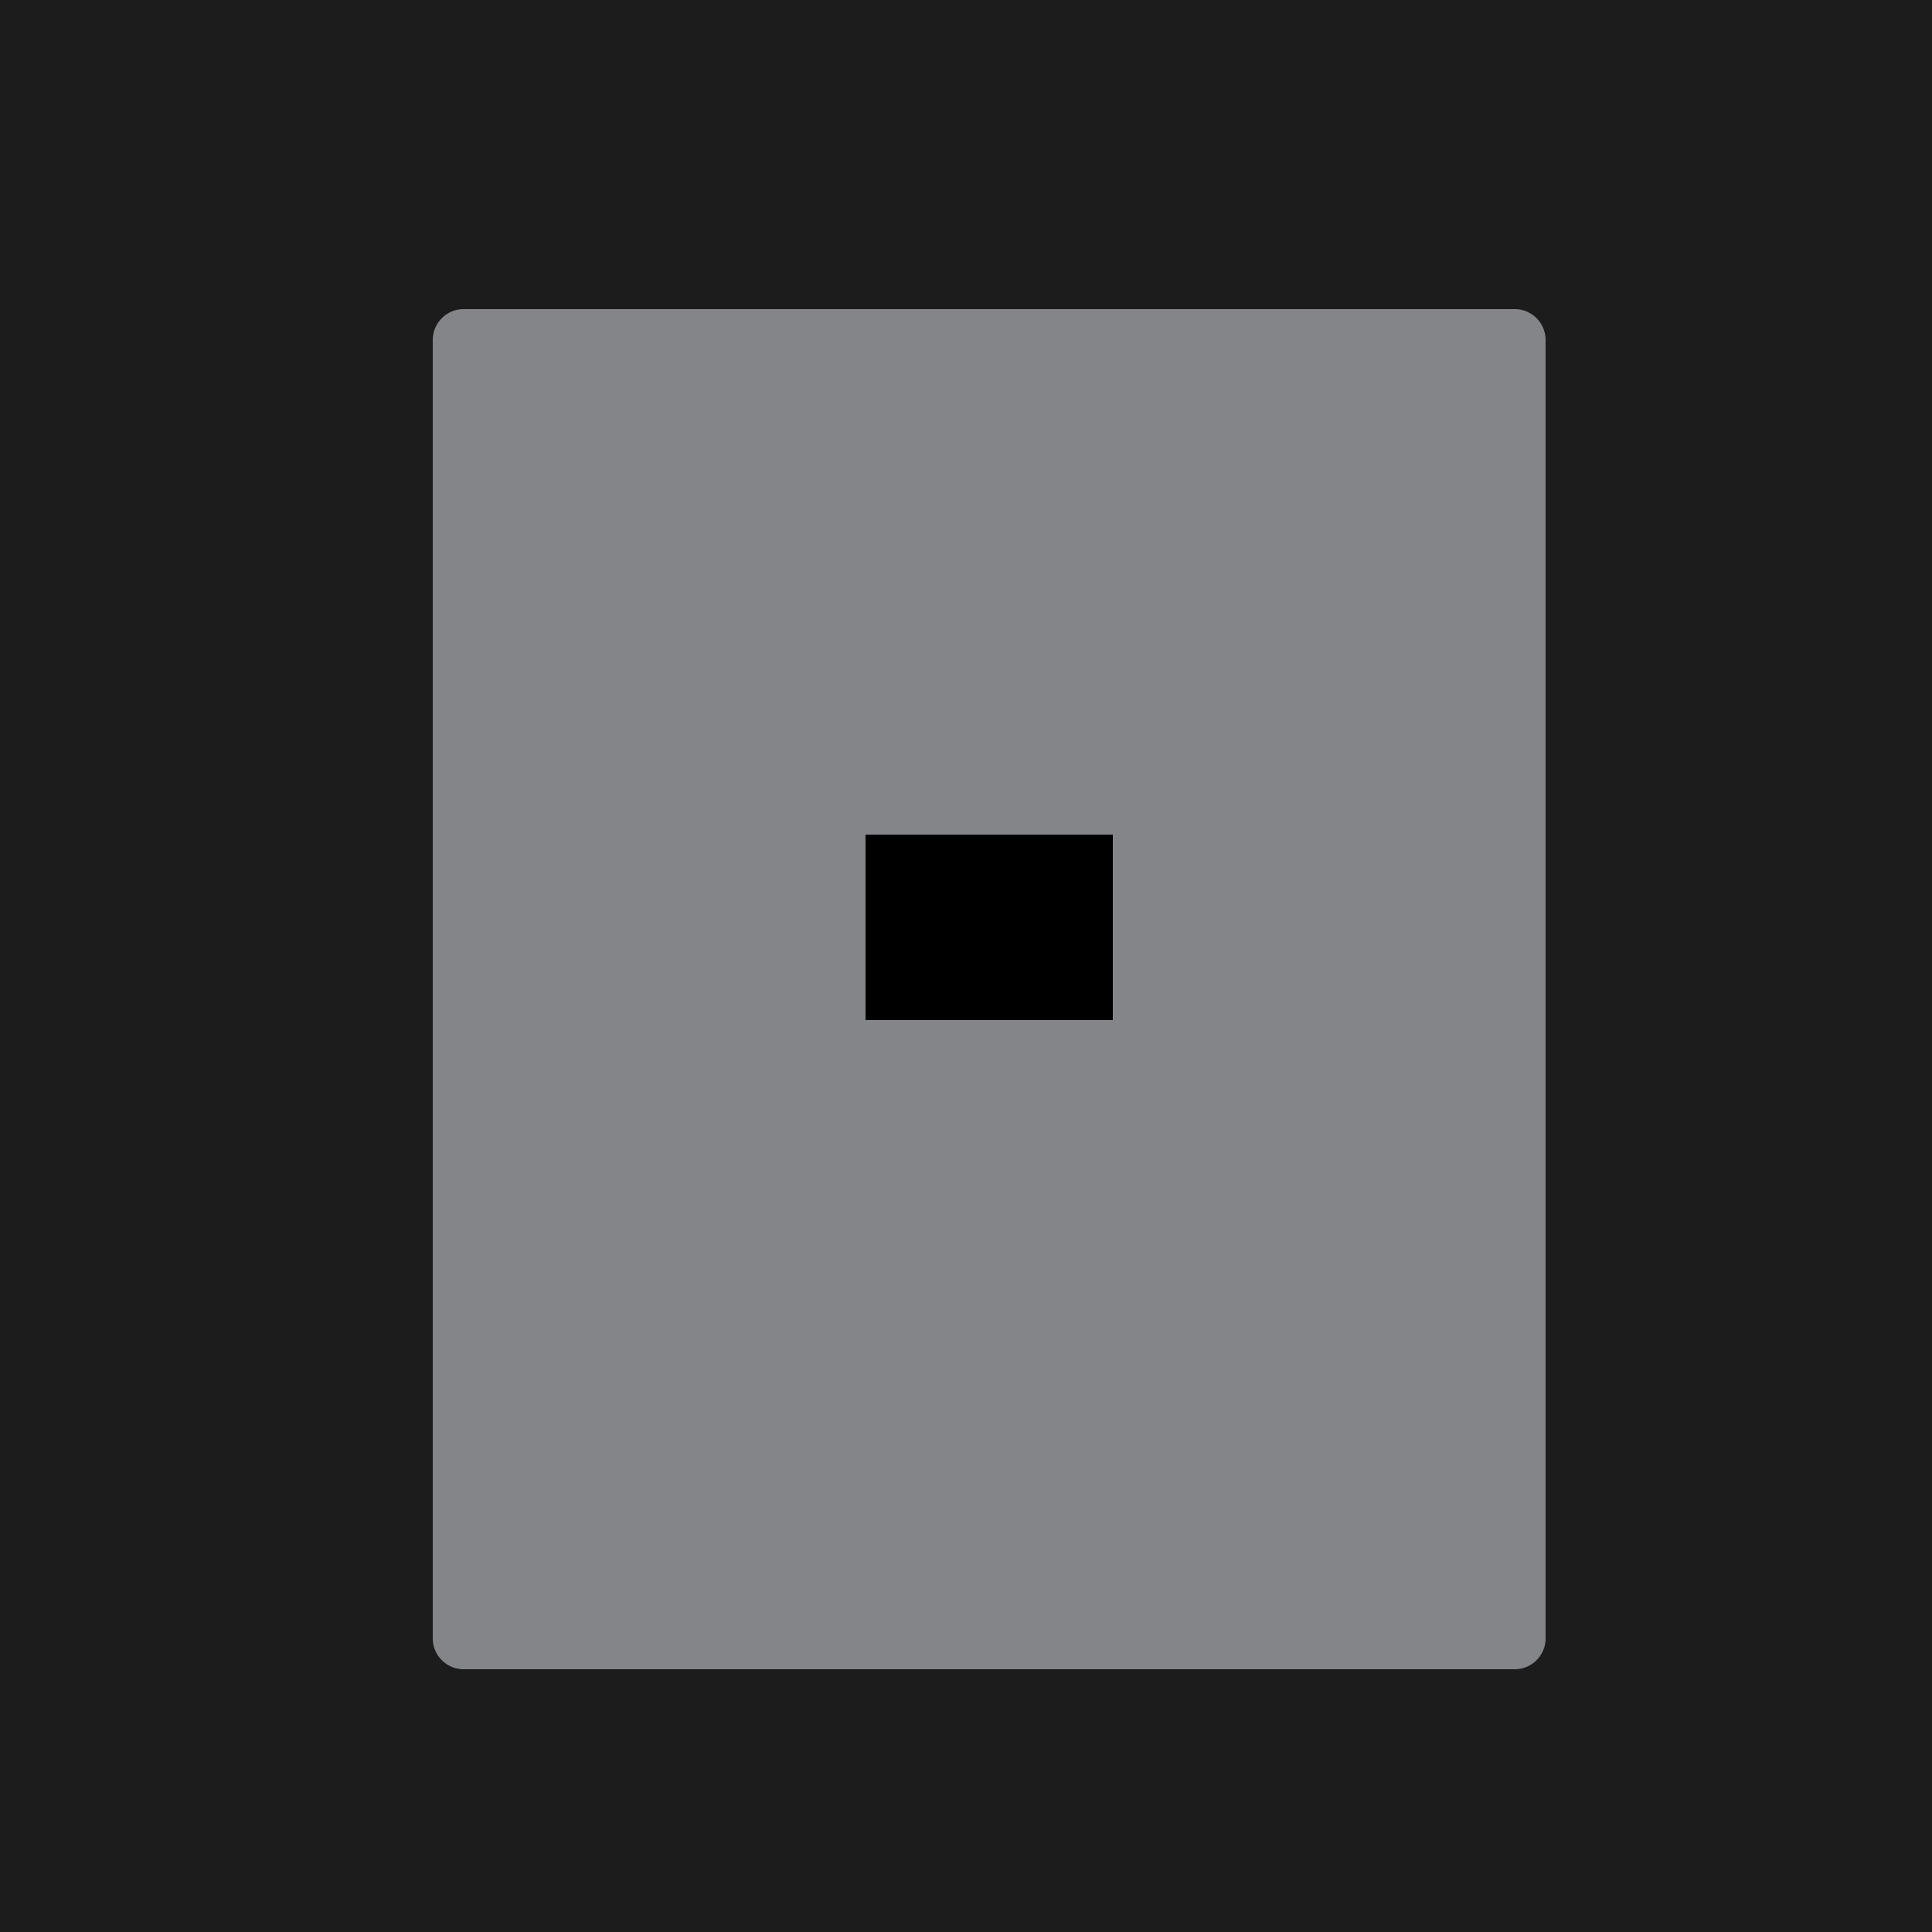
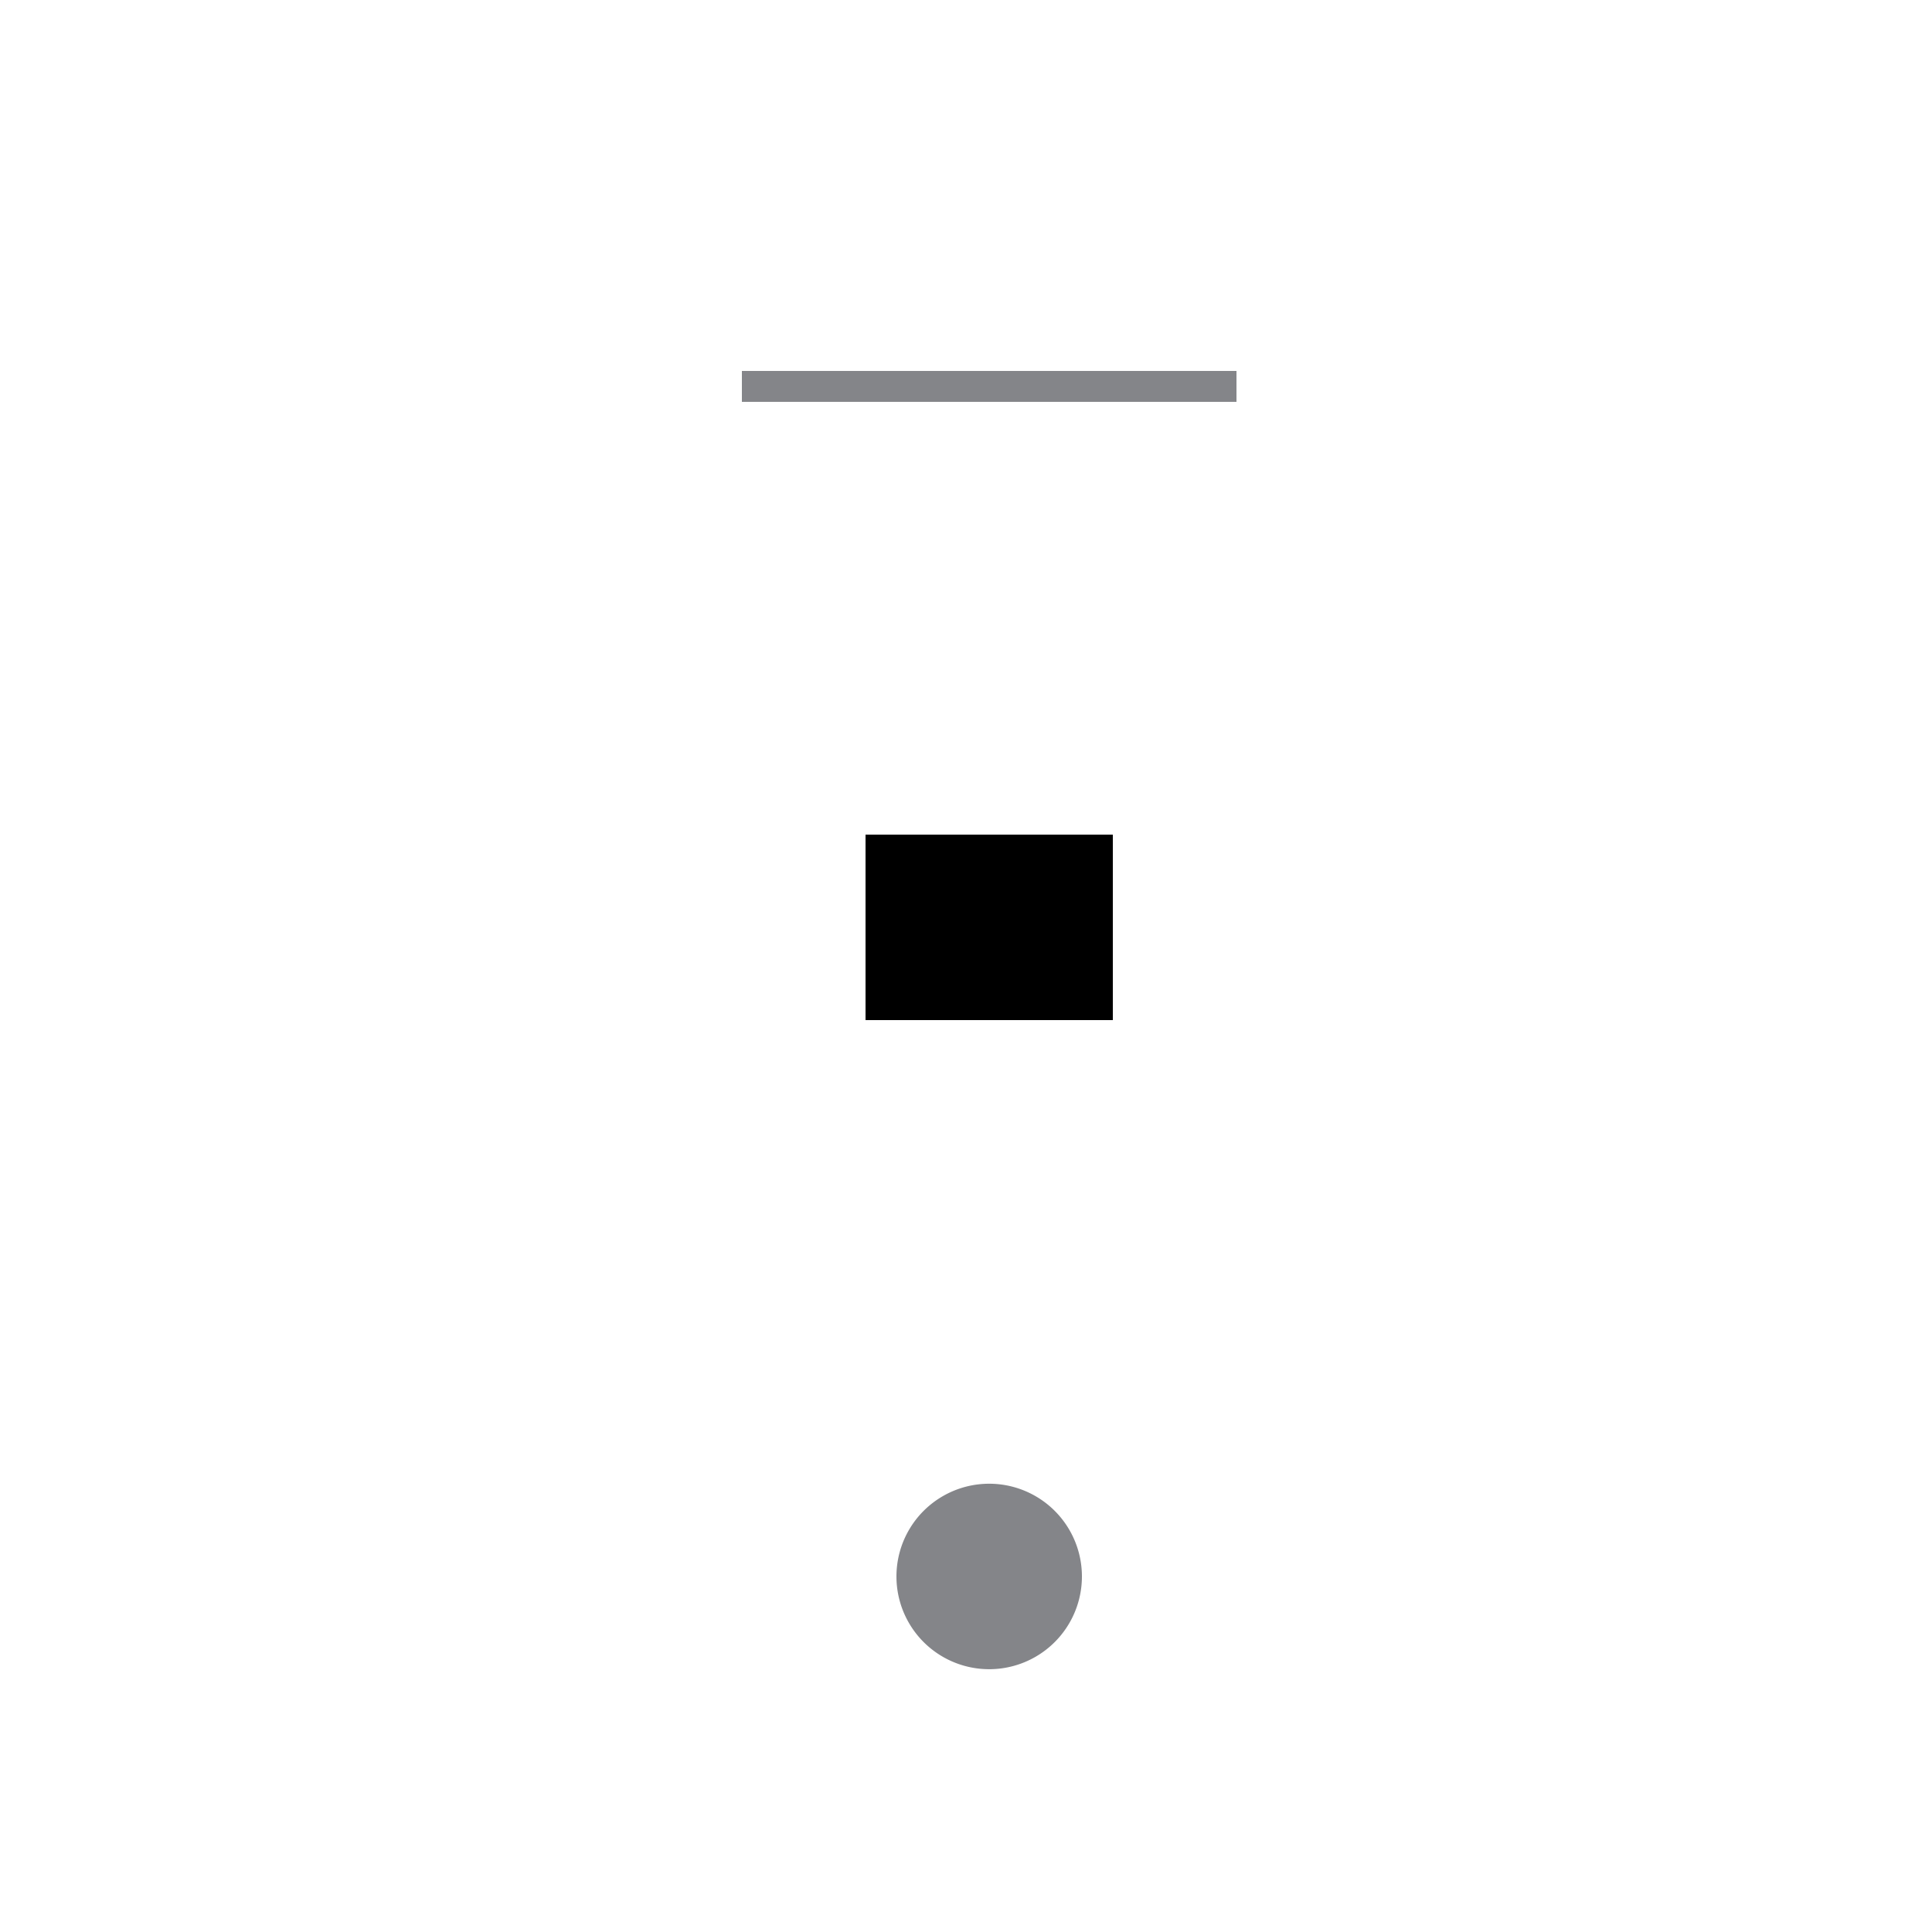
<svg xmlns="http://www.w3.org/2000/svg" width="500" height="500">
  <defs />
  <g>
-     <rect fill="#1C1C1C" stroke="none" x="0" y="0" width="512" height="512" />
-     <path fill="#848589" stroke="none" paint-order="stroke fill markers" d=" M 120 80 L 392 80 L 392 80 L 392 80 A 8 8 0 0 1 400 88 L 400 424 L 400 424 L 400 424 A 8 8 0 0 1 392 432 L 120 432 L 120 432 L 120 432 A 8 8 0 0 1 112 424 L 112 88 L 112 88 L 112 88 A 8 8 0 0 1 120 80 Z" />
    <rect fill="#000000" stroke="none" x="224" y="216" width="64" height="48" />
    <rect fill="#848589" stroke="none" x="192" y="96" width="128" height="8" />
    <path fill="#848589" stroke="none" paint-order="stroke fill markers" d=" M 280 408 A 24 24 0 1 1 280 407.976 Z" />
  </g>
</svg>